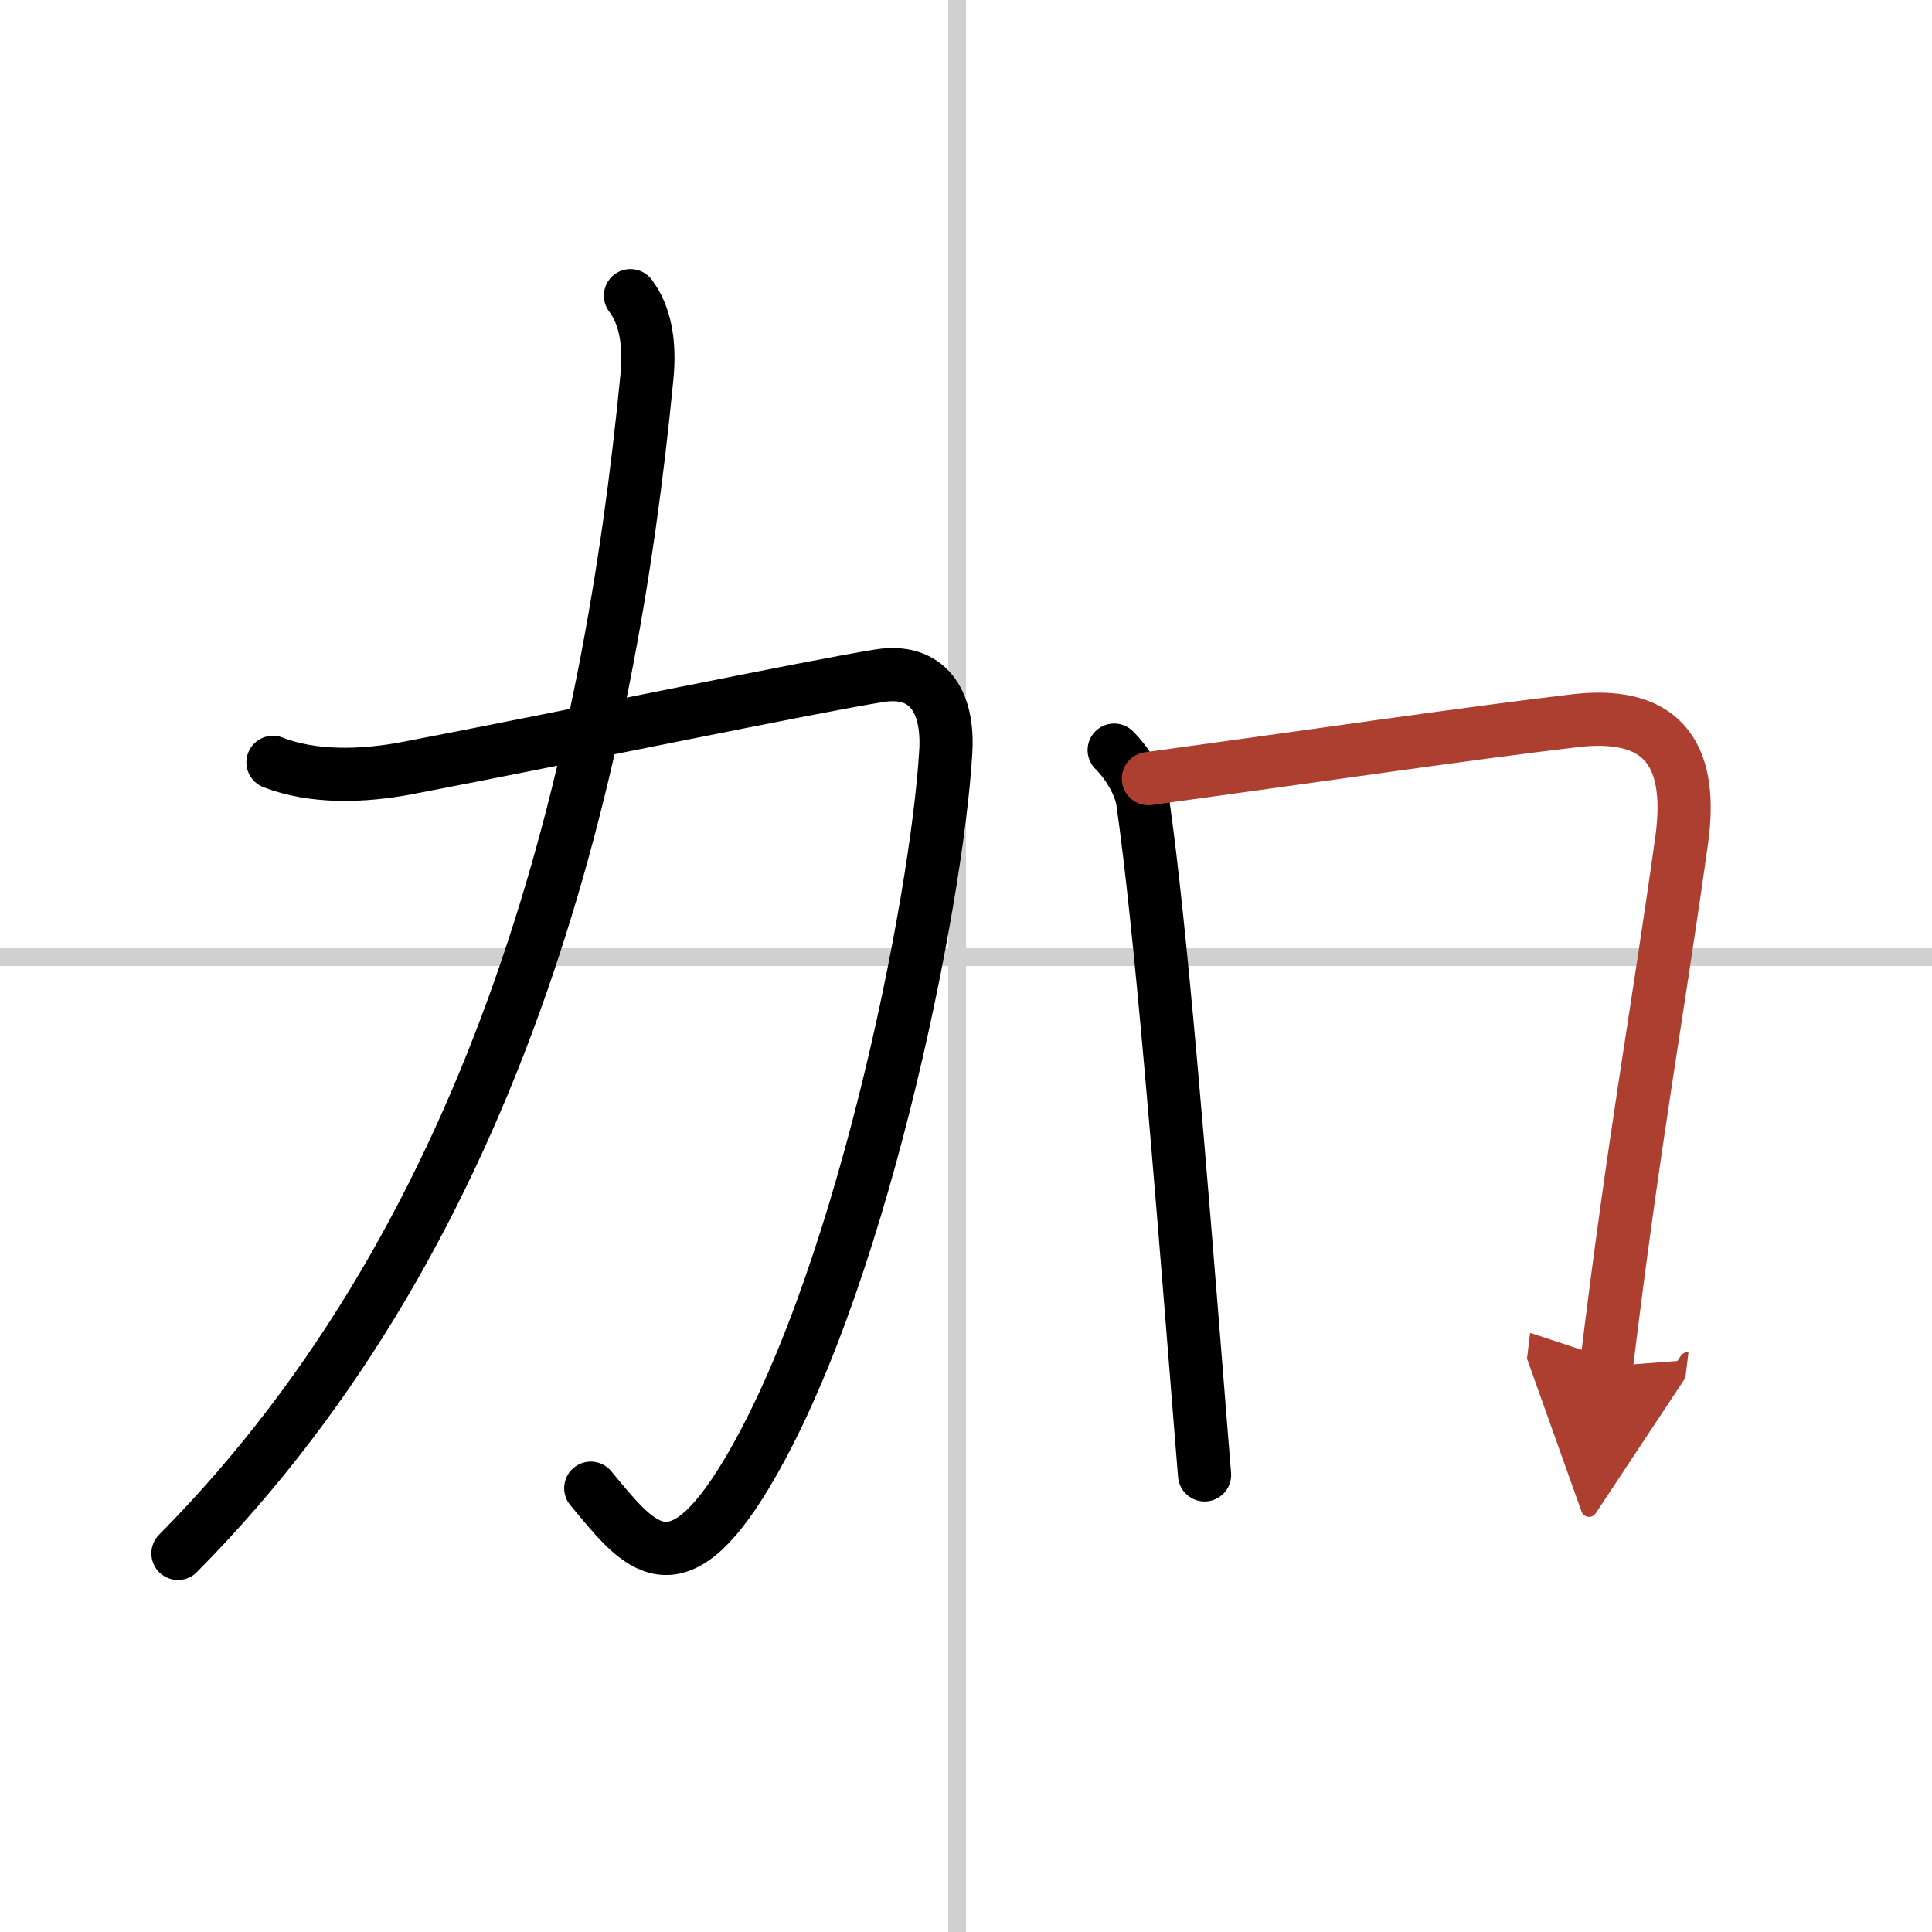
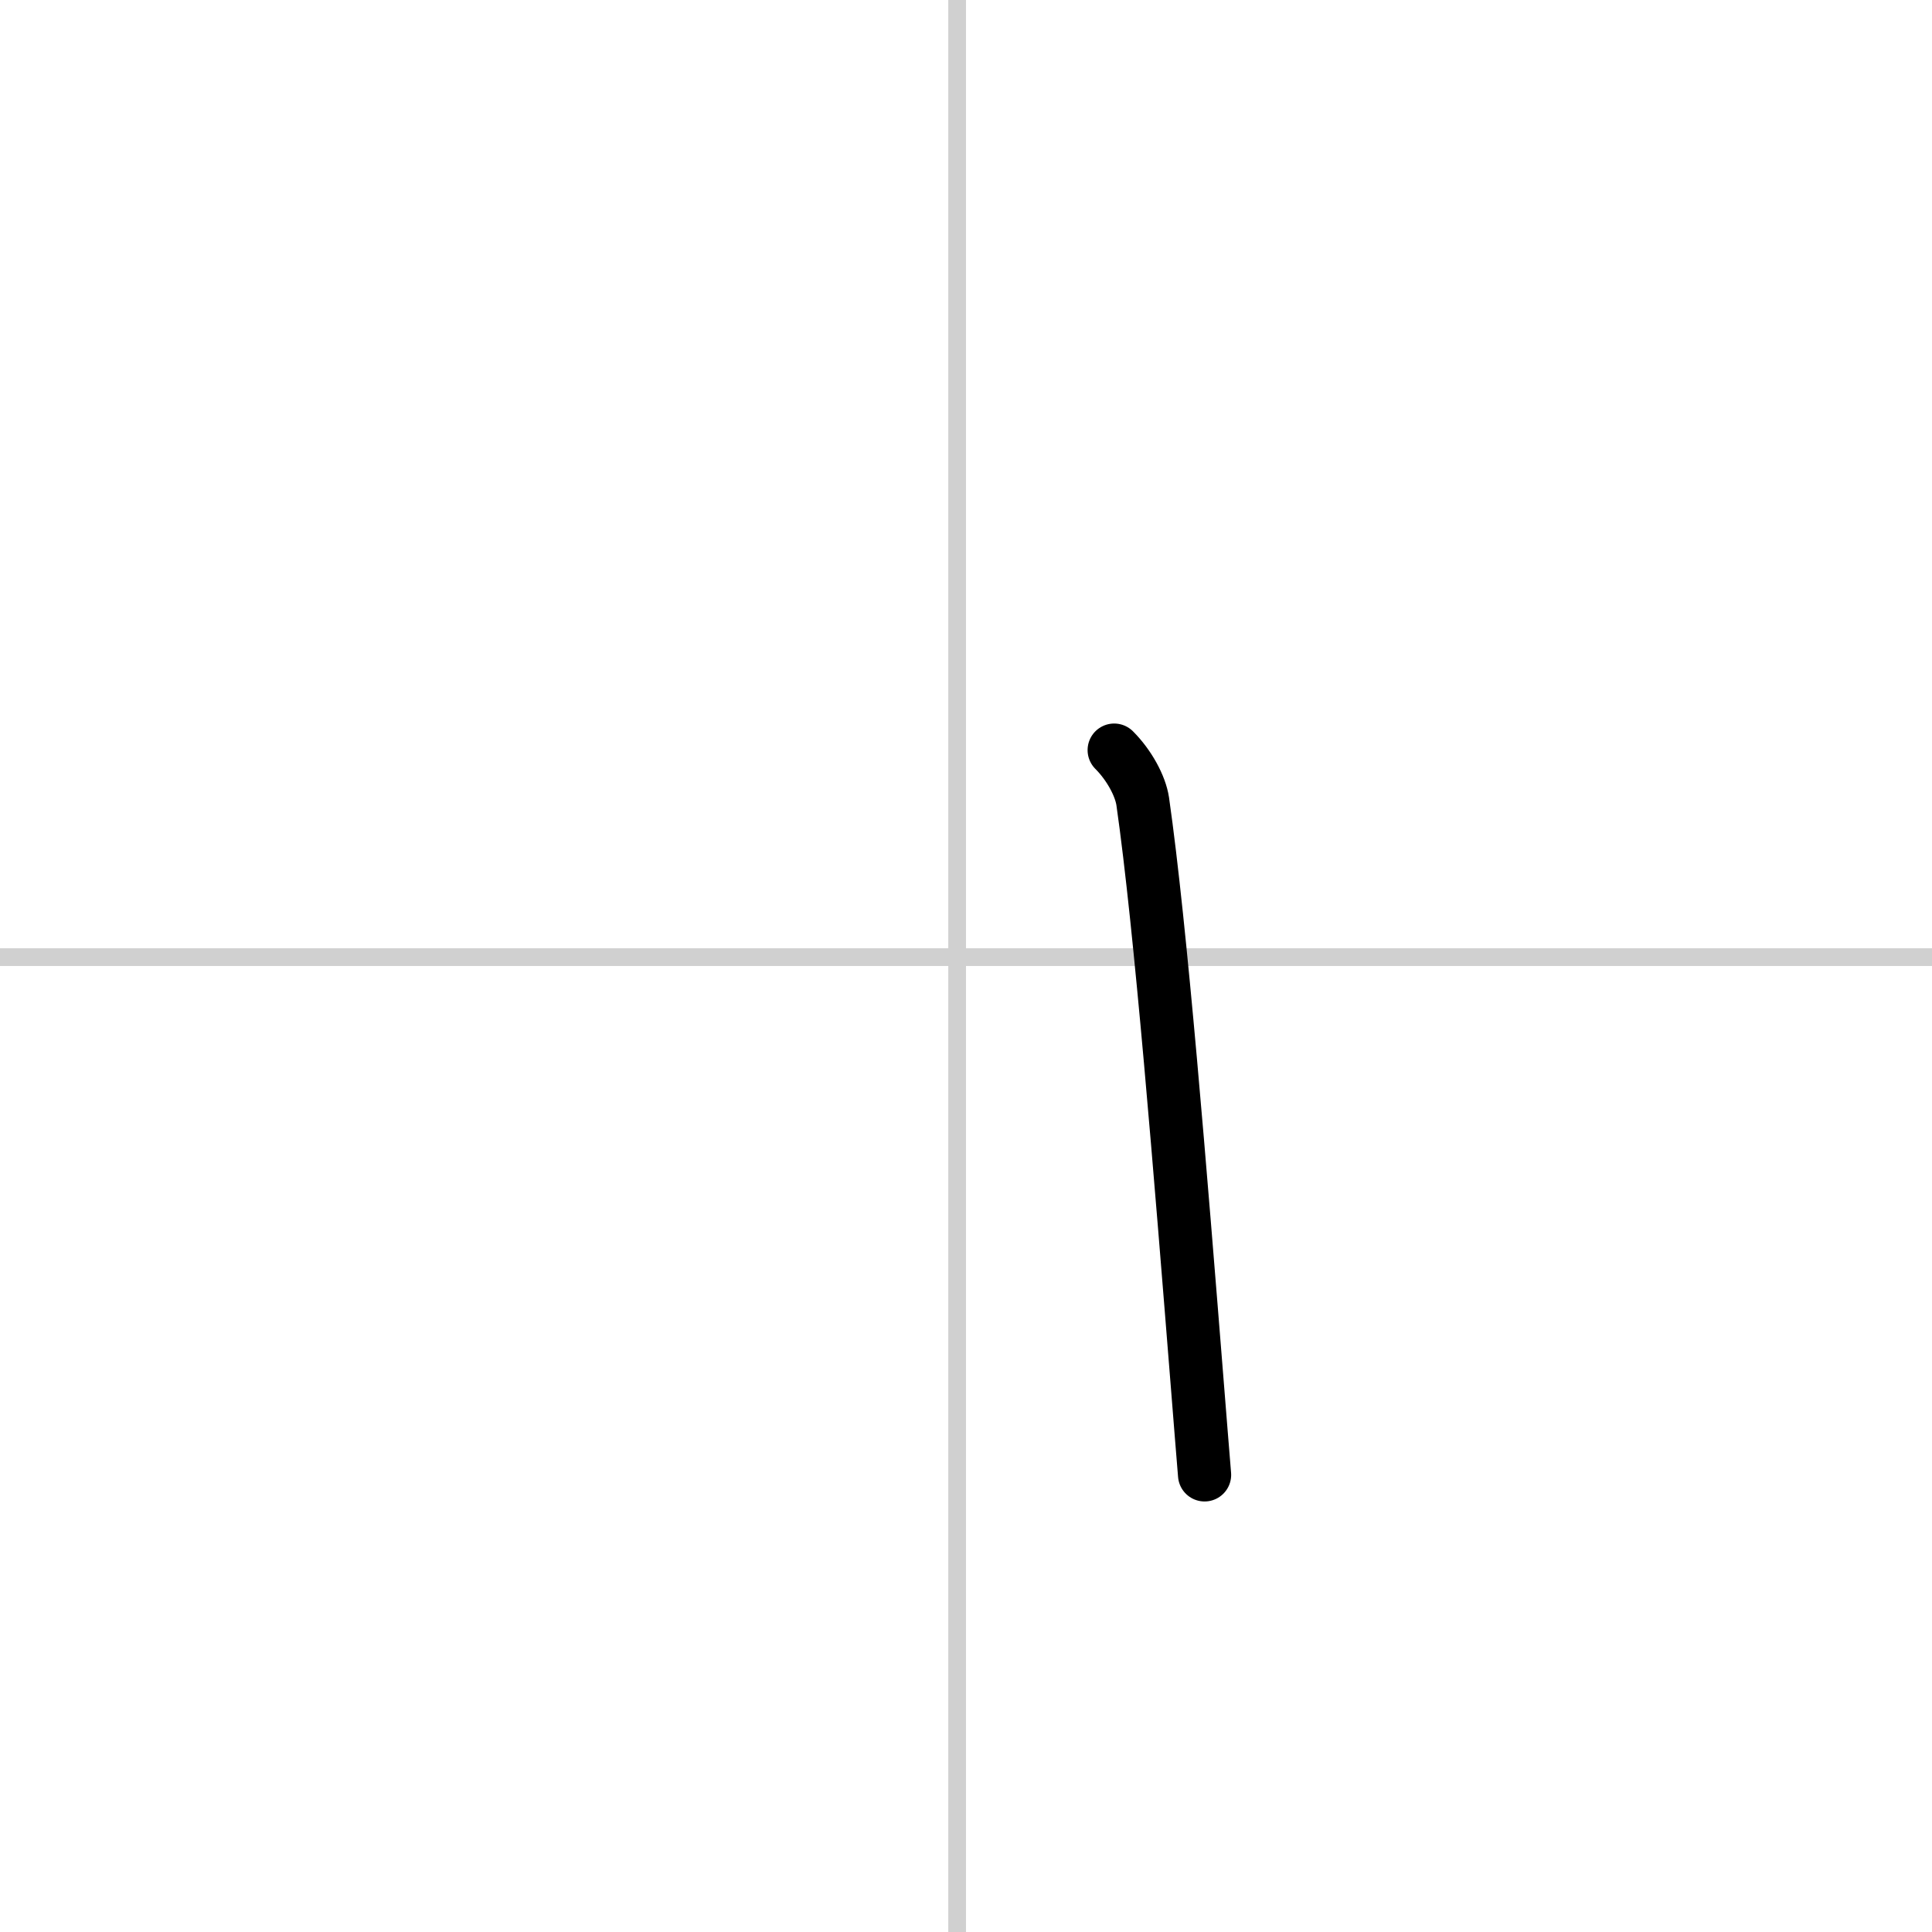
<svg xmlns="http://www.w3.org/2000/svg" width="400" height="400" viewBox="0 0 109 109">
  <defs>
    <marker id="a" markerWidth="4" orient="auto" refX="1" refY="5" viewBox="0 0 10 10">
      <polyline points="0 0 10 5 0 10 1 5" fill="#ad3f31" stroke="#ad3f31" />
    </marker>
  </defs>
  <g fill="none" stroke="#000" stroke-linecap="round" stroke-linejoin="round" stroke-width="3">
-     <rect width="100%" height="100%" fill="#fff" stroke="#fff" />
    <line x1="54" x2="54" y2="109" stroke="#d0d0d0" stroke-width="1" />
    <line x2="109" y1="54" y2="54" stroke="#d0d0d0" stroke-width="1" />
-     <path d="m15.4 43.01c2.22 0.87 5.03 0.82 7.65 0.31 8.82-1.69 22.9-4.62 26.59-5.2 2.64-0.41 3.89 1.37 3.72 4.27-0.49 8.49-4.91 30.77-11.61 41.36-3.88 6.12-5.88 3.25-8.42 0.21" />
-     <path d="m35.57 16.68c0.81 1.07 1.12 2.62 0.93 4.57-2.12 21.88-8.12 47.88-26.46 66.39" />
    <path d="m62.86 42.32c0.85 0.85 1.48 2.02 1.61 2.89 1.02 7.12 2.12 20.88 3.11 33.28 0.13 1.6 0.25 3.18 0.38 4.72" />
-     <path d="m64.79 43.93c9.47-1.3 18.22-2.58 24.08-3.27 4.63-0.54 6.72 1.58 6.01 6.72-1.42 10.17-2.66 16.65-4.25 29.71" marker-end="url(#a)" stroke="#ad3f31" />
  </g>
</svg>